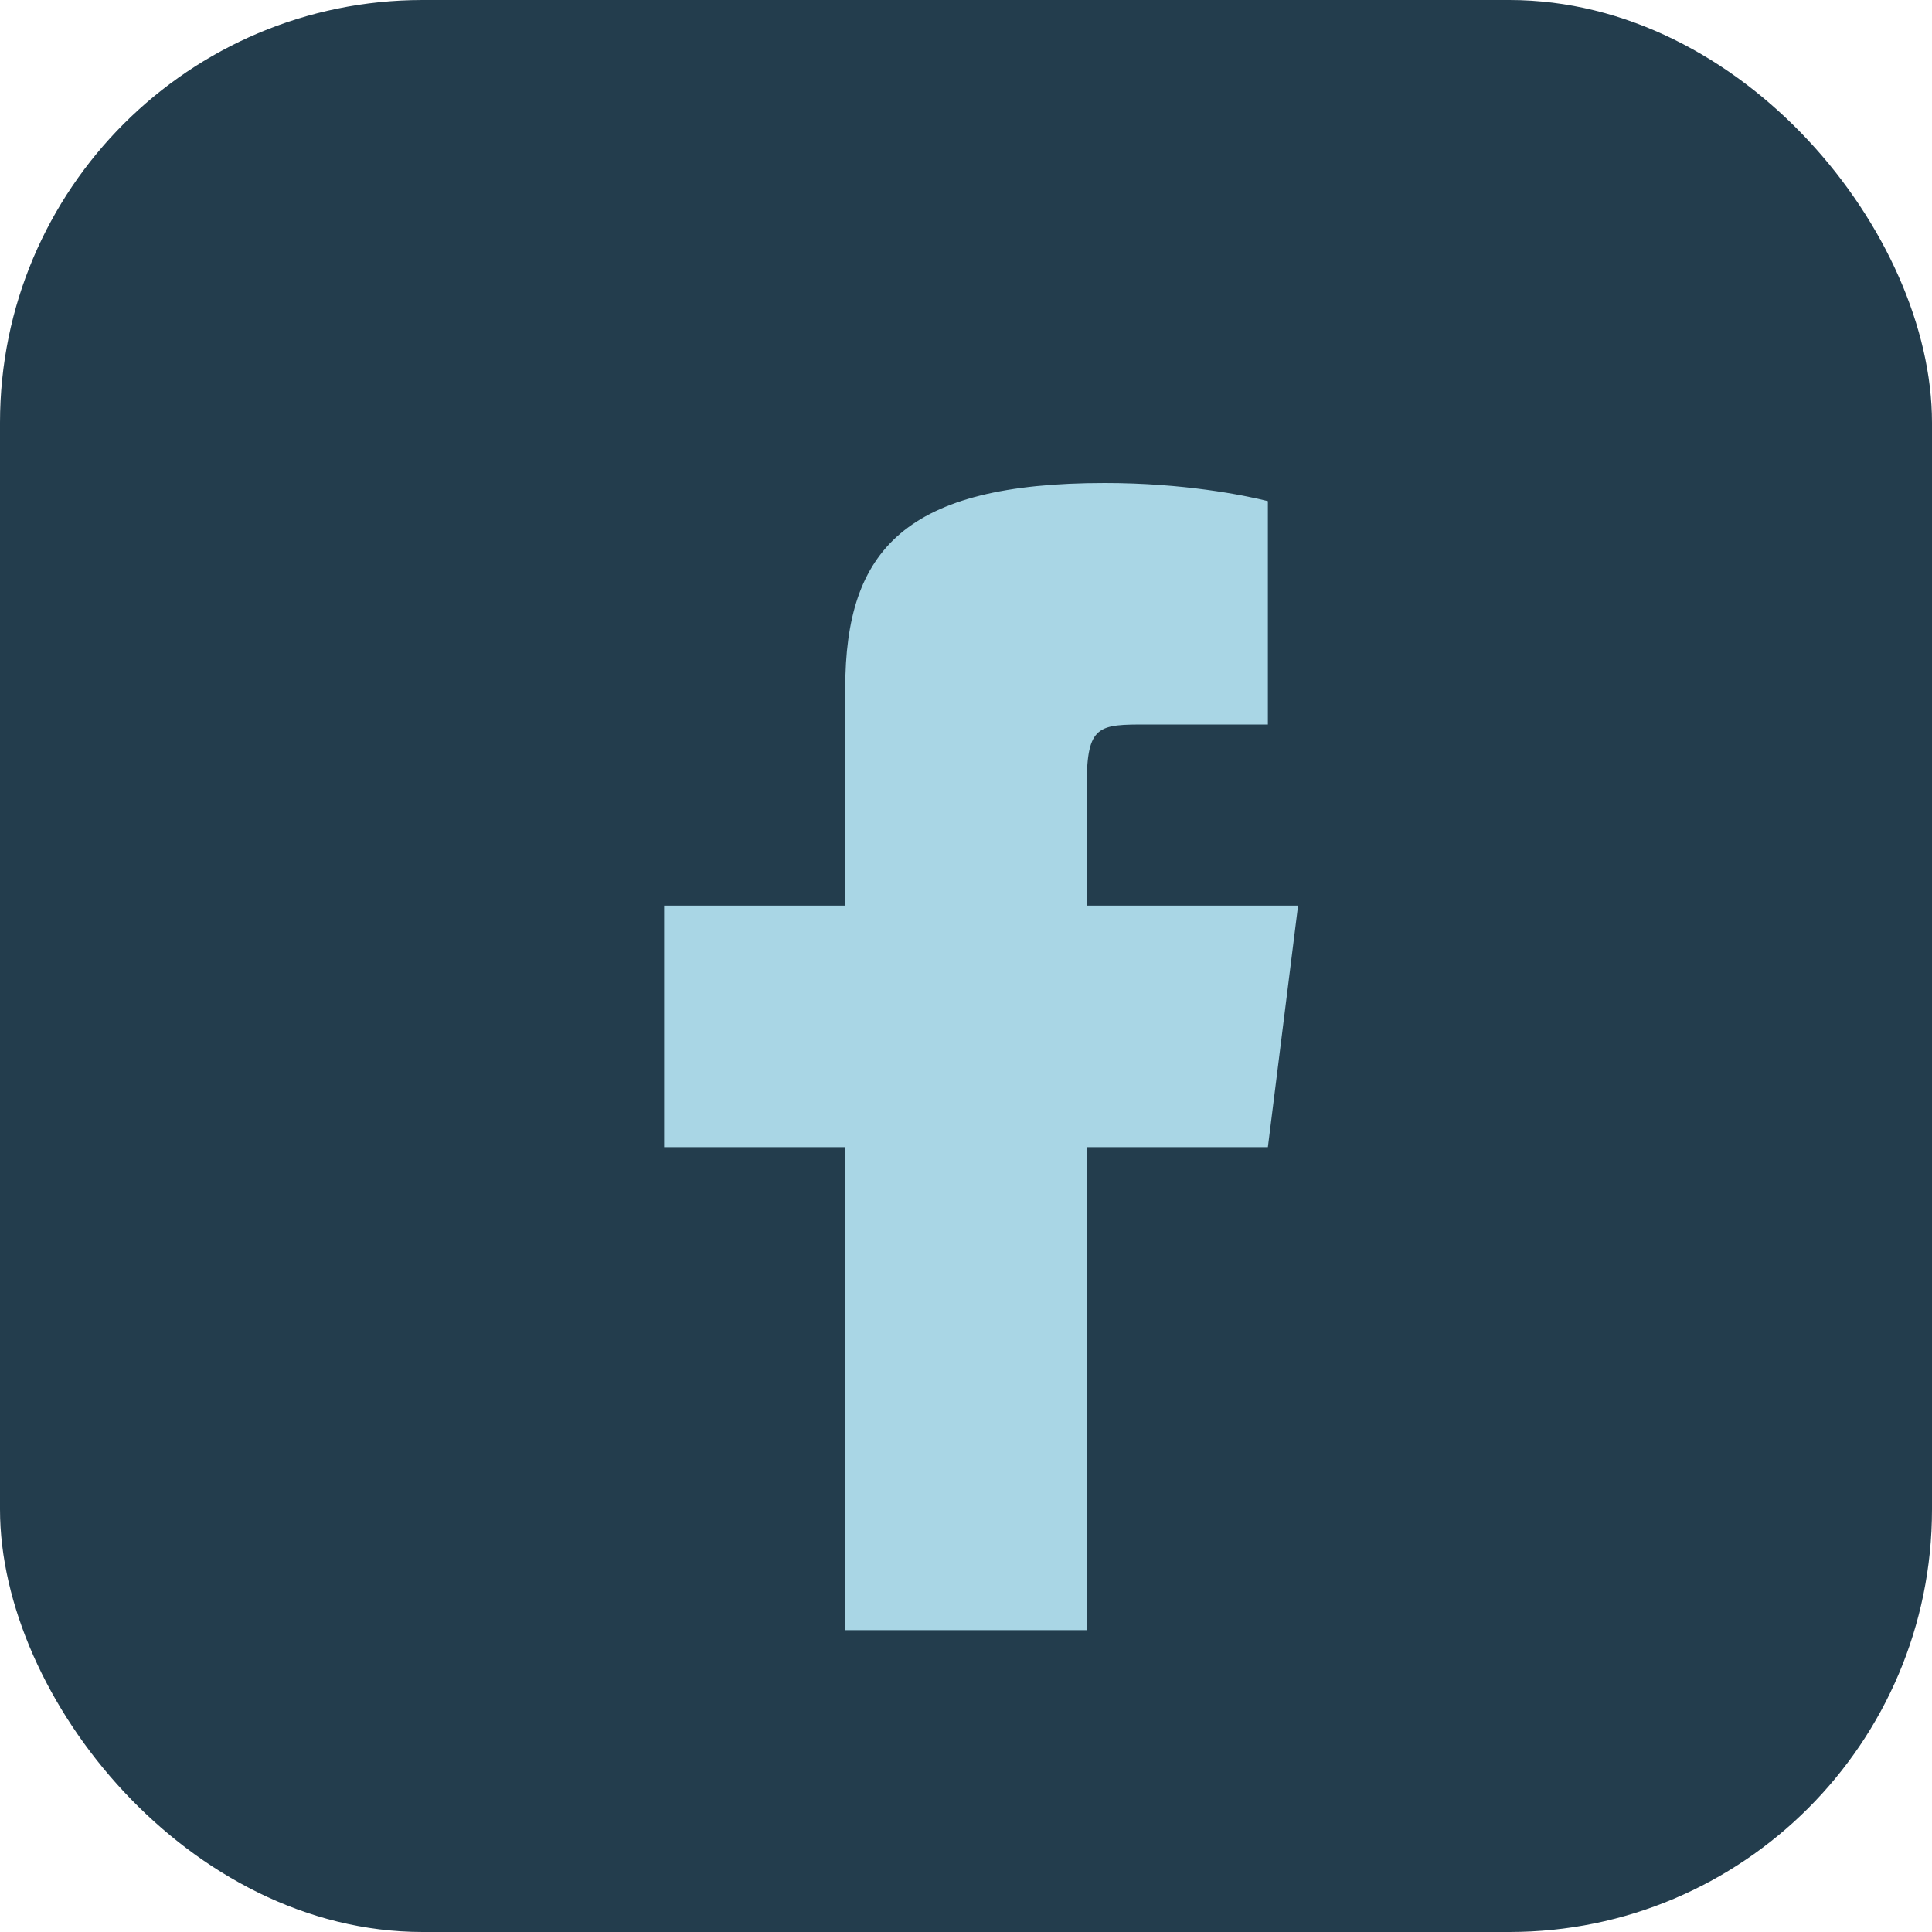
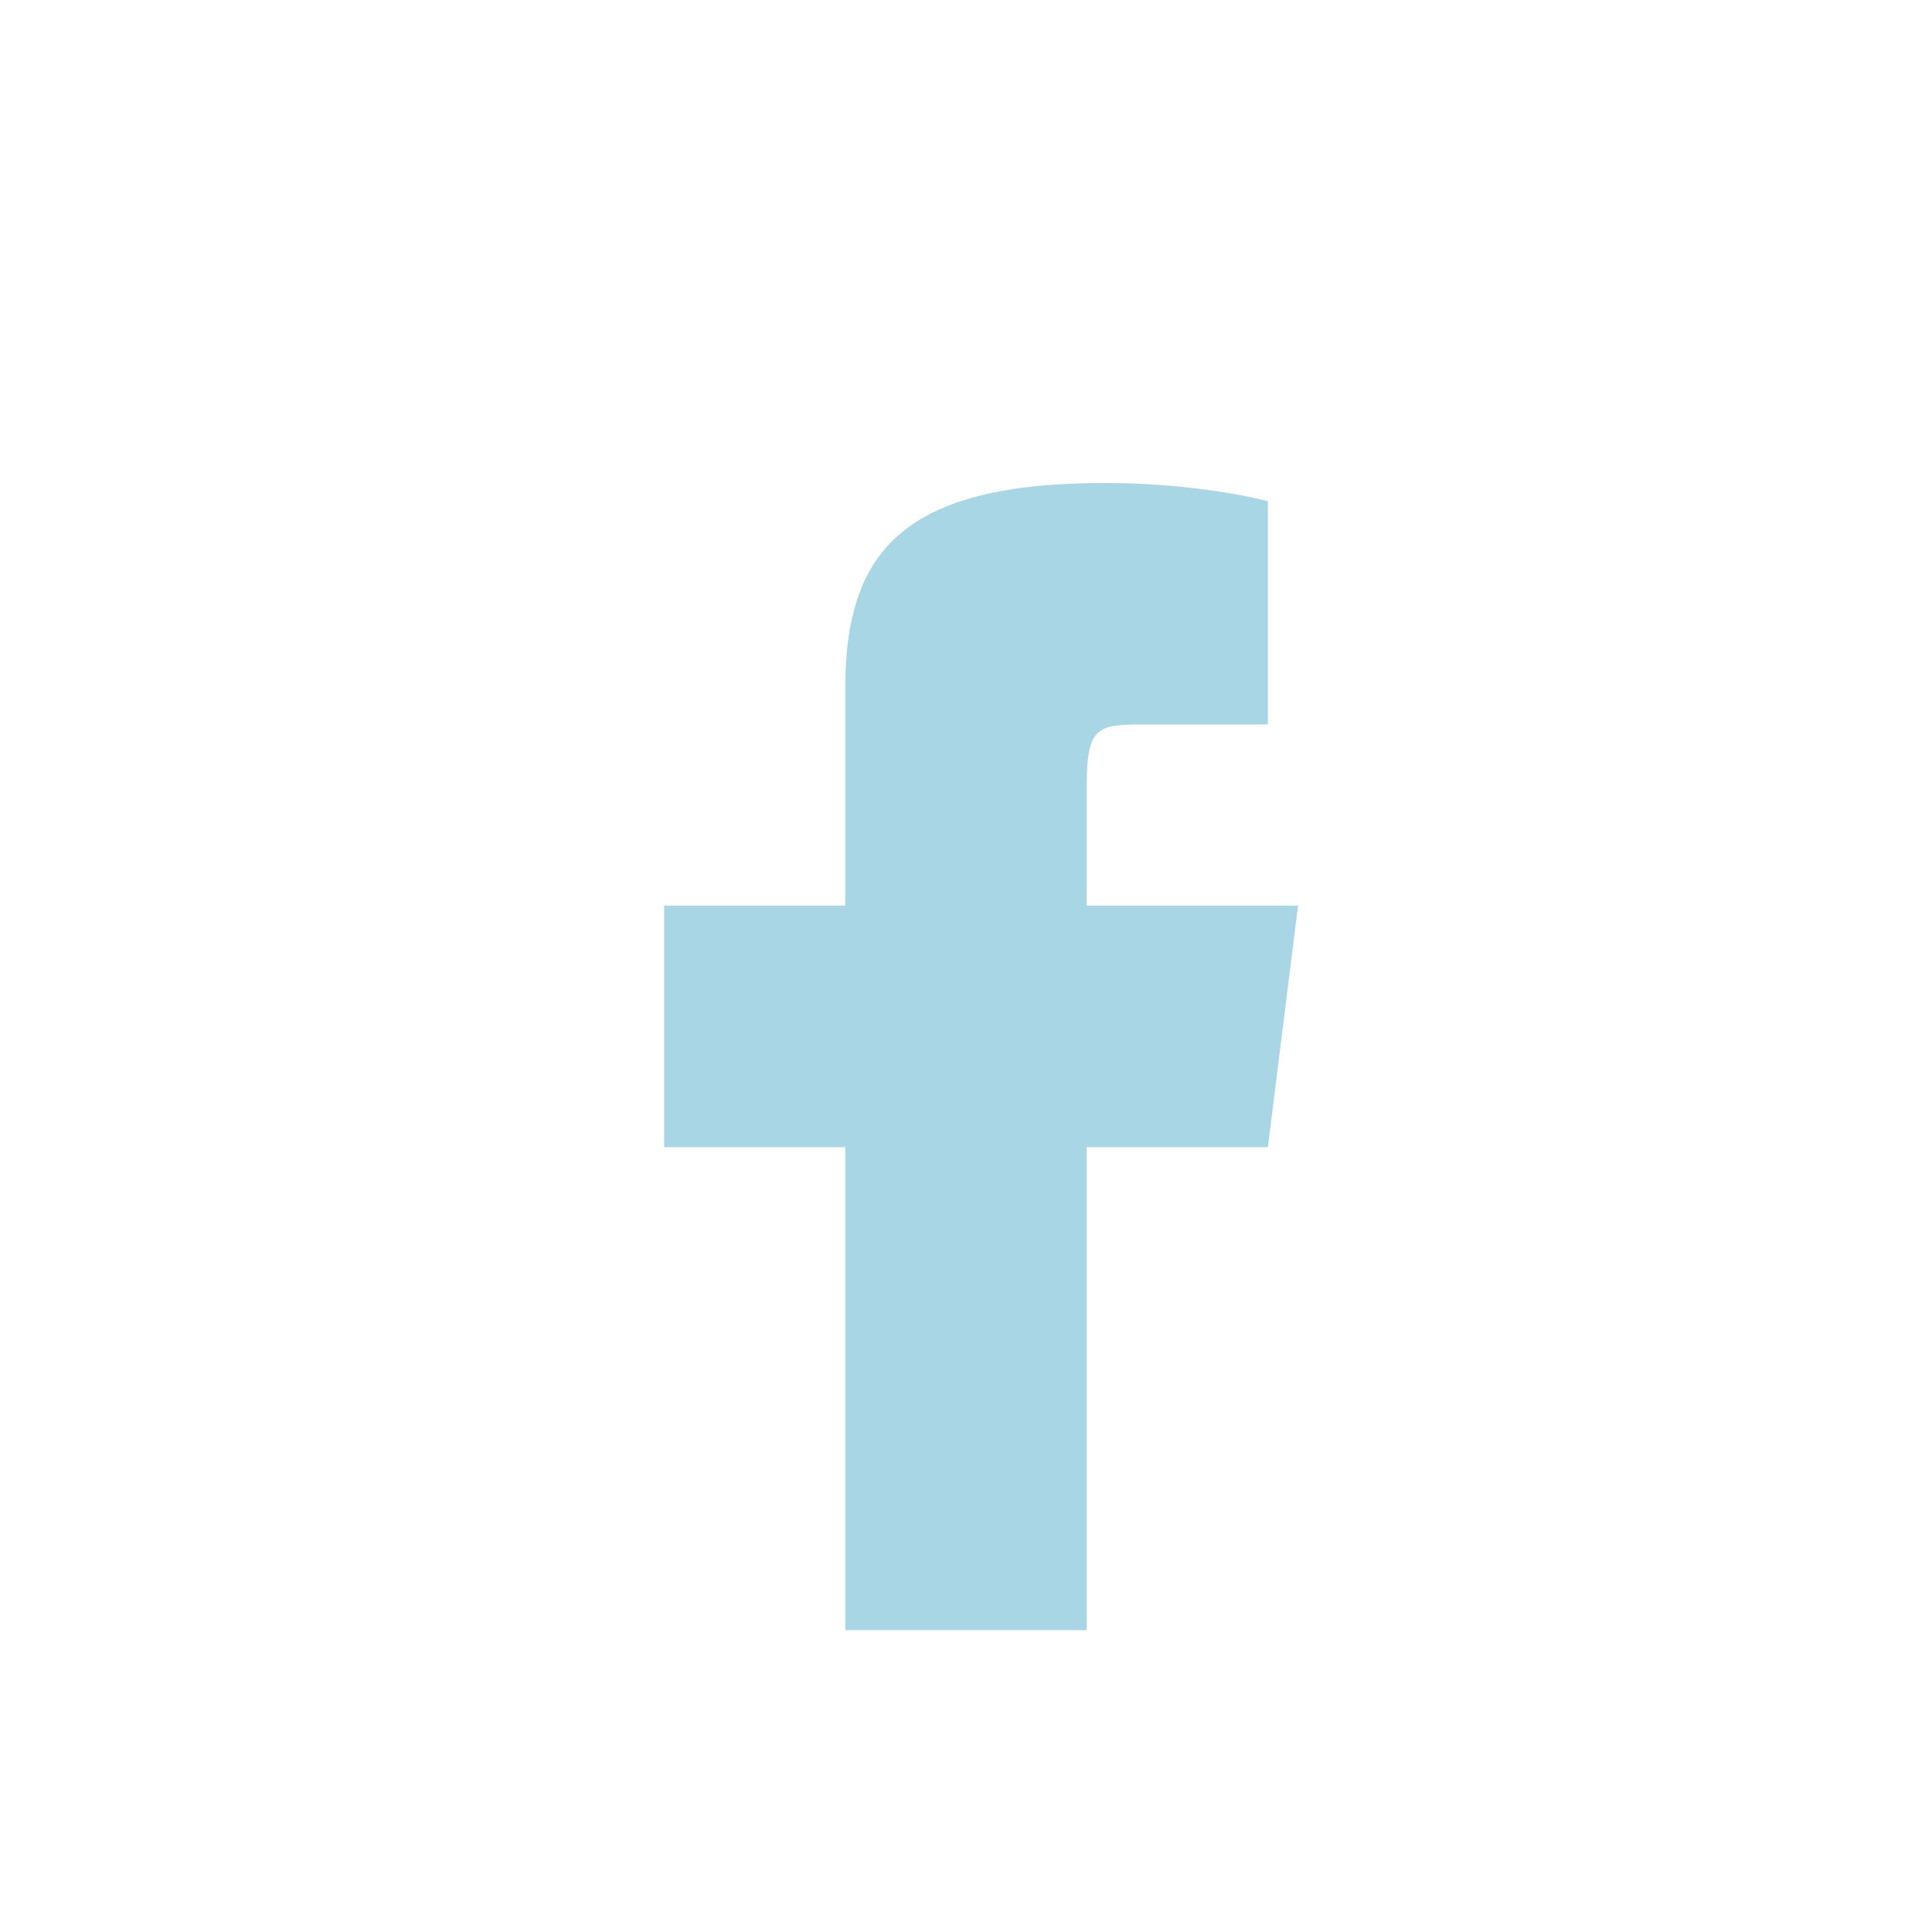
<svg xmlns="http://www.w3.org/2000/svg" width="32" height="32" viewBox="0 0 32 32">
-   <rect width="32" height="32" rx="7" fill="#233D4D" />
  <path d="M18 27v-8h3l.5-4H18v-2c0-1 .2-1 1-1h2V8.3c-.4-.1-1.4-.3-2.7-.3C15 8 14 9.1 14 11.4V15h-3v4h3v8z" fill="#A9D6E5" />
</svg>